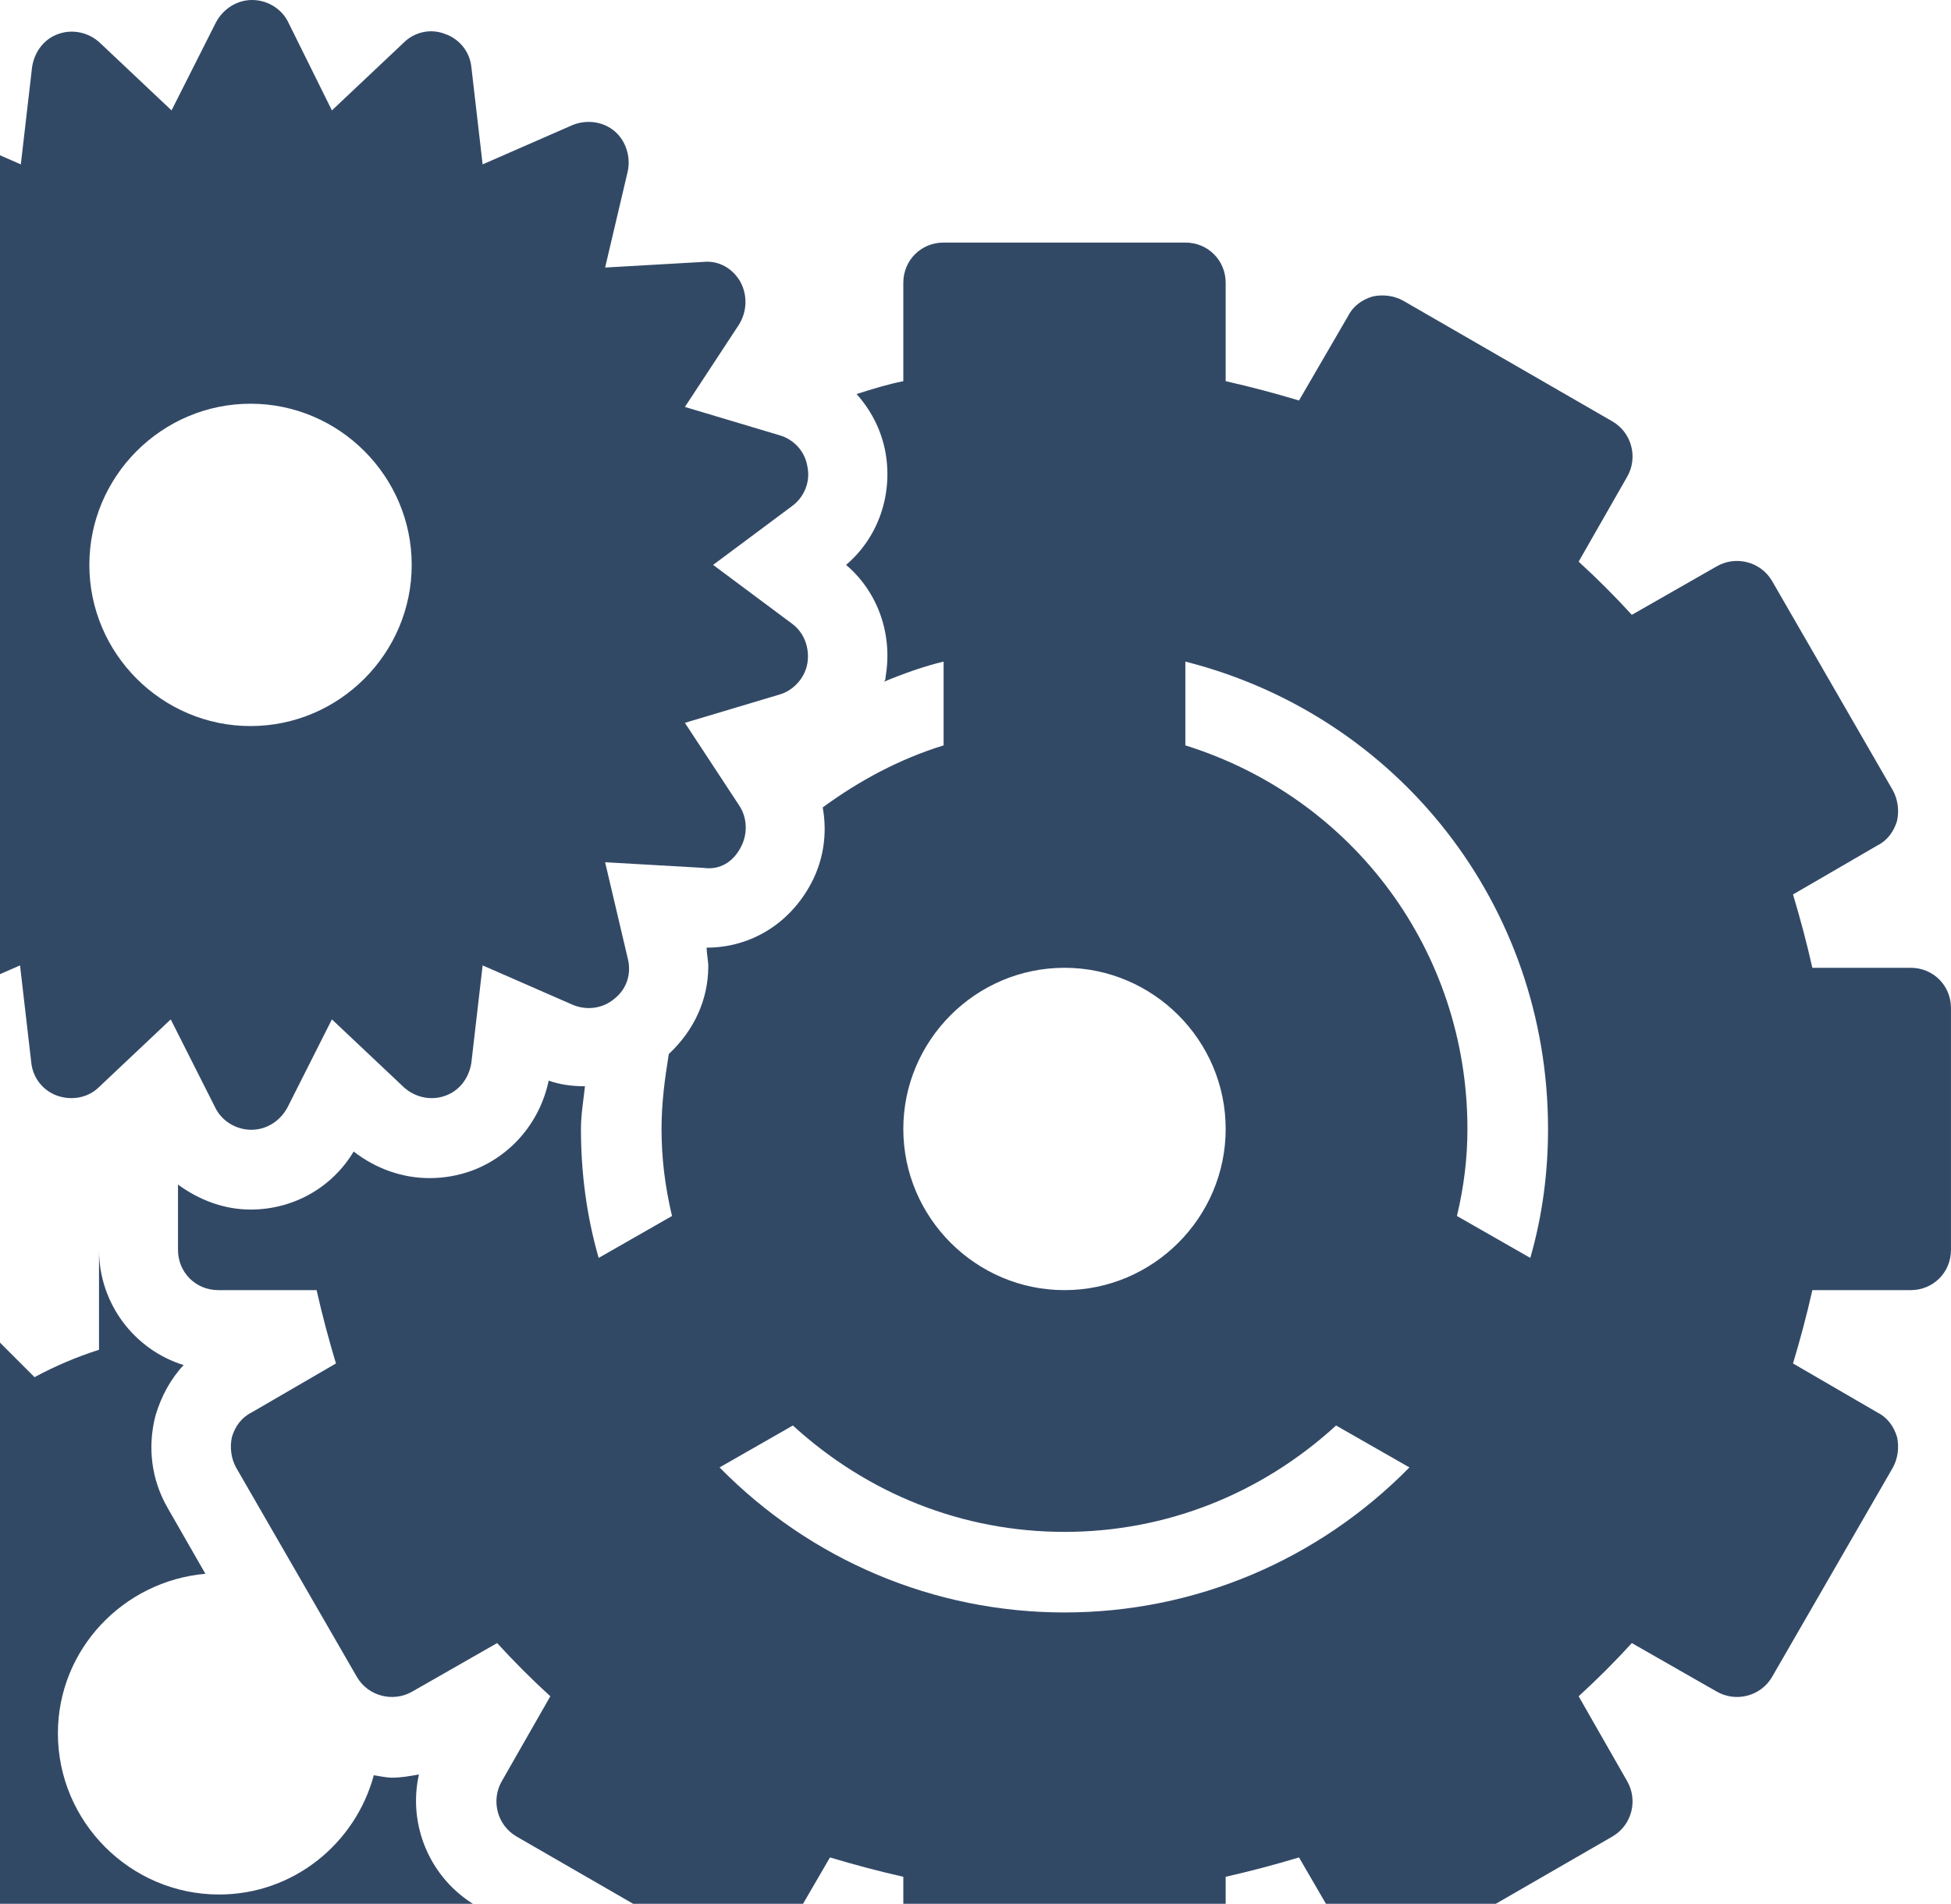
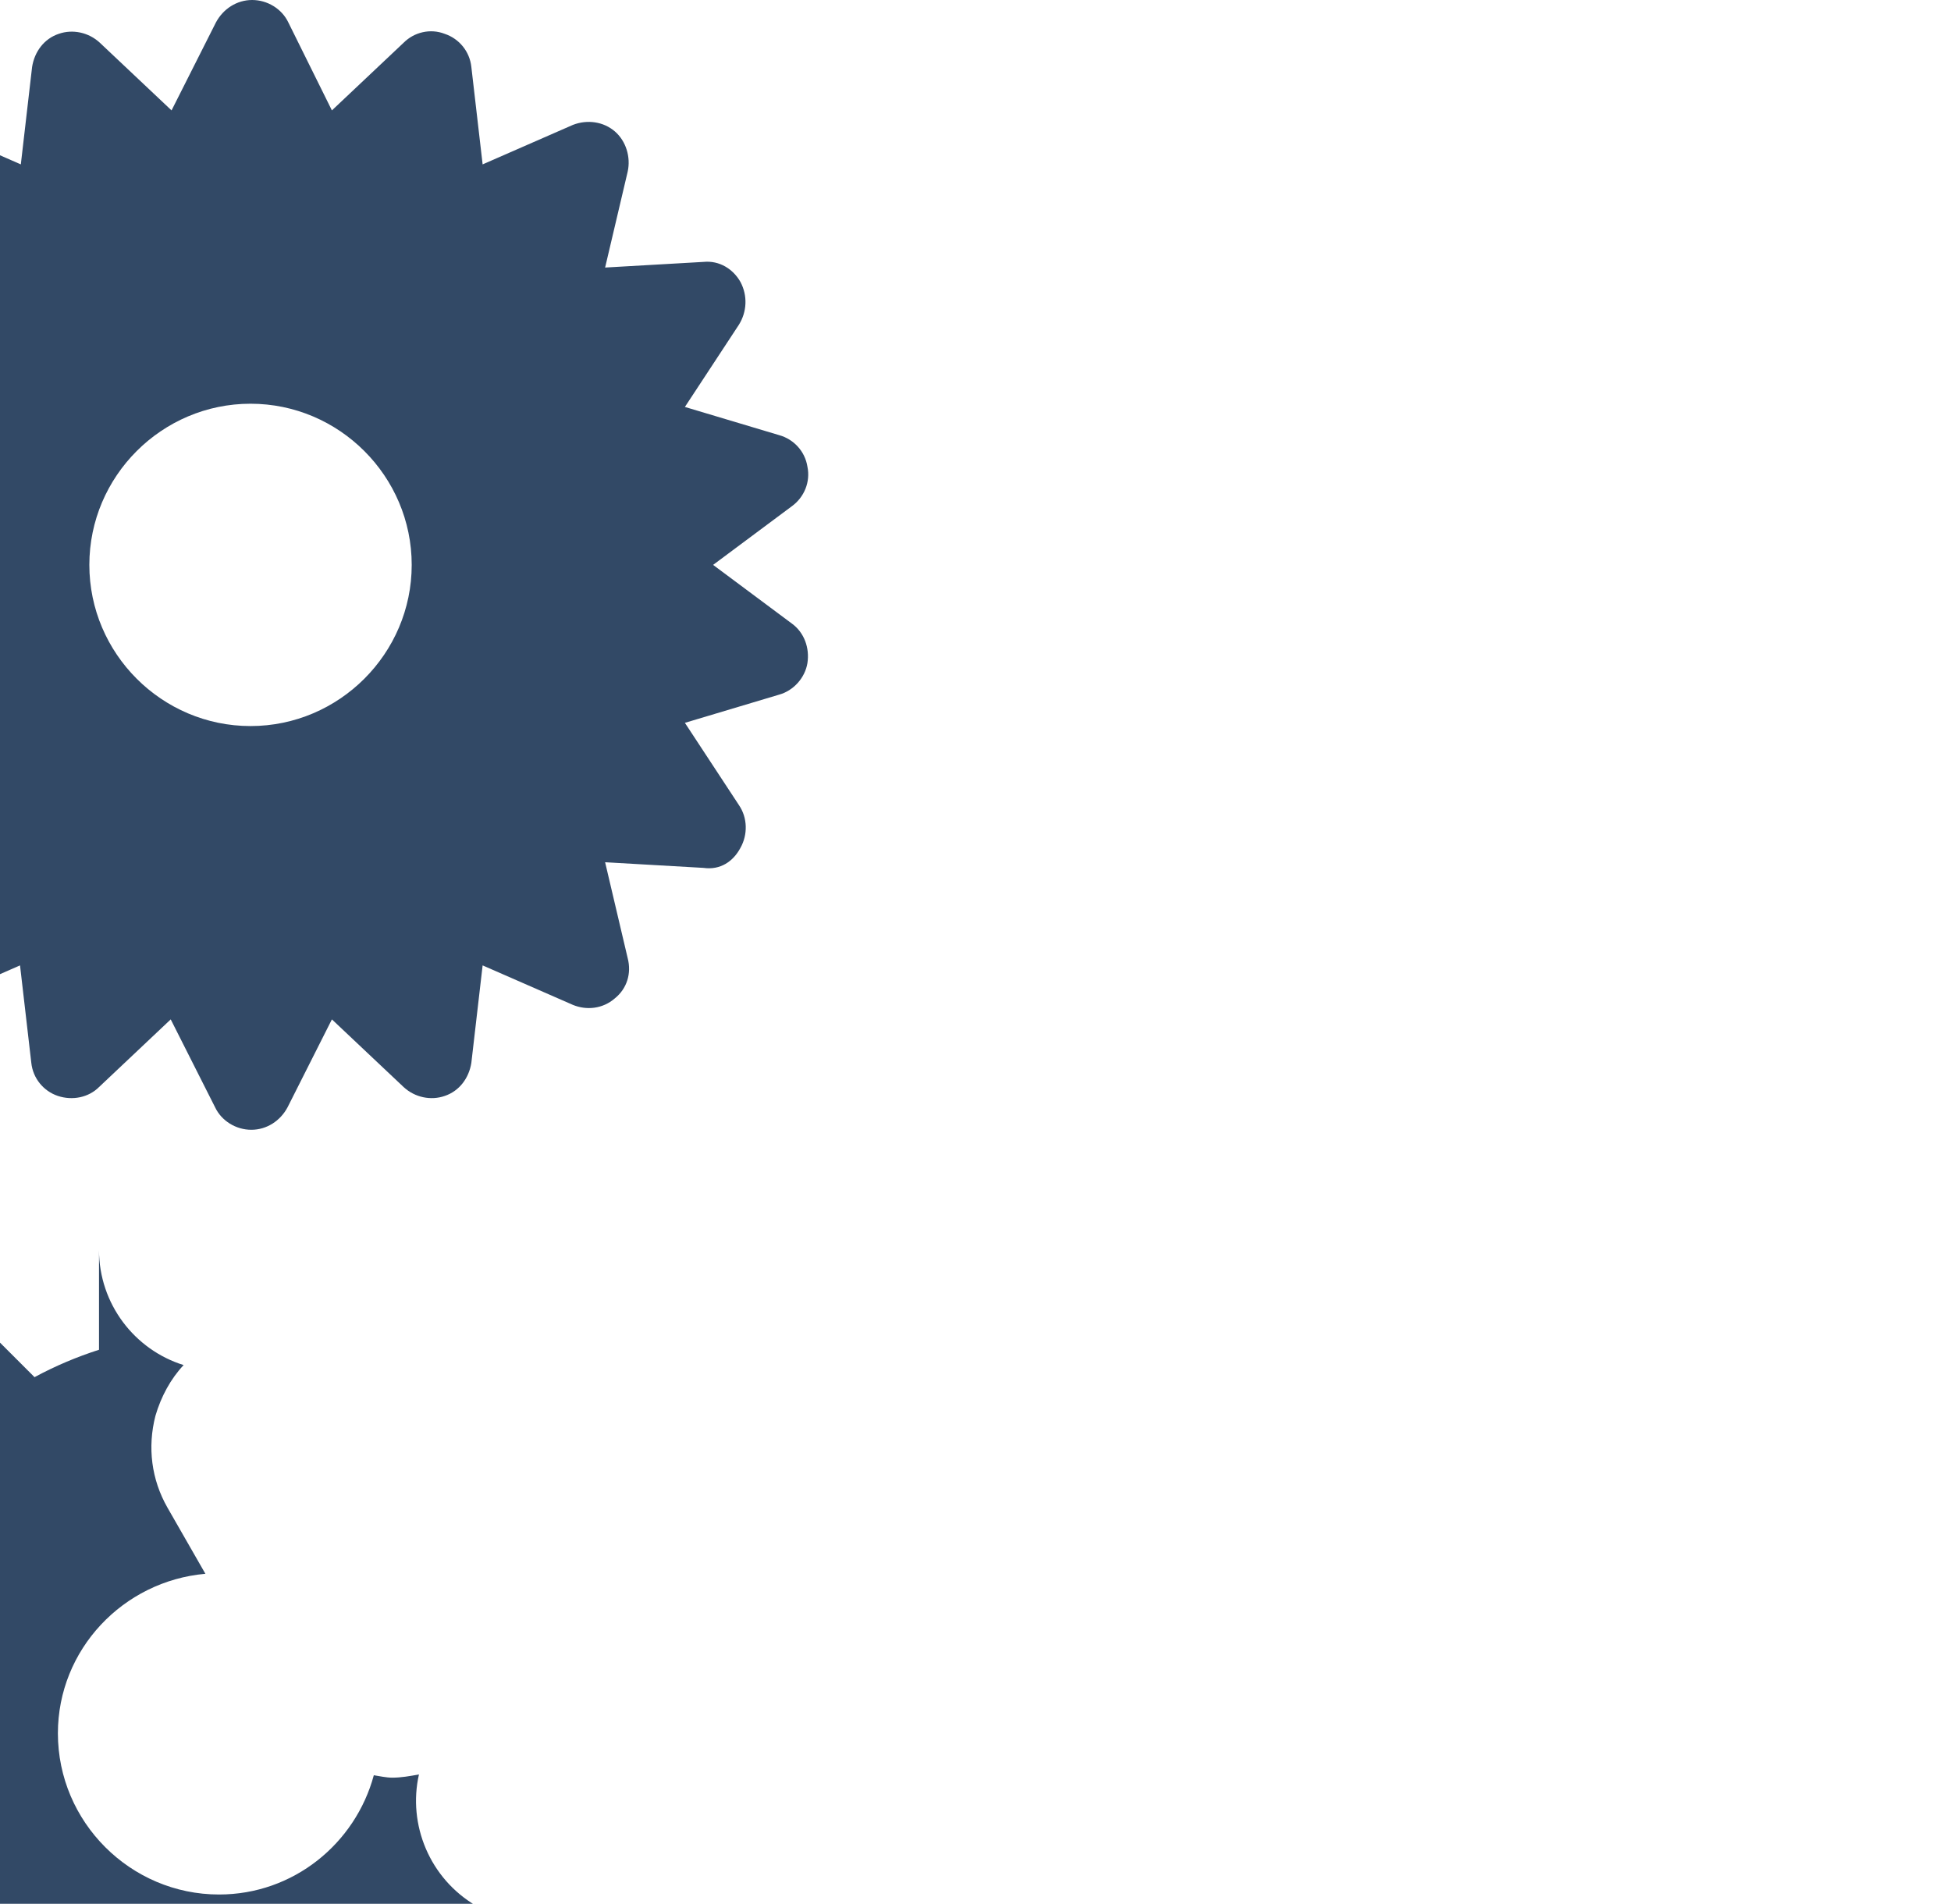
<svg xmlns="http://www.w3.org/2000/svg" width="83" height="81" viewBox="0 0 83 81" fill="none">
  <g id="watch">
    <path id="Vector" d="M-12.999 28.217C-12.896 28.868 -12.416 29.382 -11.799 29.554L-7.788 30.754L-10.085 34.251C-10.428 34.799 -10.462 35.485 -10.153 36.068C-9.845 36.616 -9.262 36.994 -8.576 36.925L-4.394 36.685L-5.354 40.765C-5.491 41.382 -5.285 42.068 -4.771 42.479C-4.256 42.891 -3.571 42.993 -2.988 42.754L0.852 41.074L1.332 45.222C1.401 45.873 1.846 46.422 2.463 46.628C3.081 46.833 3.766 46.696 4.212 46.251L7.263 43.371L9.149 47.108C9.423 47.691 10.04 48.068 10.692 48.068C11.343 48.068 11.926 47.691 12.235 47.108L14.12 43.371L17.172 46.251C17.652 46.696 18.337 46.833 18.92 46.628C19.537 46.422 19.949 45.873 20.052 45.222L20.532 41.074L24.372 42.754C24.954 42.993 25.64 42.925 26.154 42.479C26.669 42.068 26.874 41.416 26.703 40.765L25.743 36.685L29.926 36.925C30.646 37.028 31.194 36.651 31.503 36.068C31.811 35.519 31.811 34.799 31.434 34.251L29.137 30.754L33.148 29.554C33.766 29.382 34.246 28.834 34.349 28.217C34.451 27.565 34.211 26.914 33.697 26.537L30.337 24.034L33.697 21.531C34.211 21.154 34.486 20.503 34.349 19.851C34.246 19.2 33.766 18.685 33.148 18.514L29.137 17.314L31.434 13.817C31.777 13.268 31.811 12.583 31.503 12C31.194 11.451 30.611 11.074 29.926 11.143L25.743 11.383L26.703 7.303C26.84 6.686 26.634 6 26.154 5.588C25.674 5.177 24.989 5.074 24.372 5.314L20.532 6.994L20.052 2.846C19.983 2.194 19.537 1.646 18.92 1.44C18.303 1.2 17.617 1.371 17.172 1.817L14.12 4.697L12.269 0.96C11.995 0.377 11.377 0 10.726 0C10.075 0 9.492 0.377 9.183 0.96L7.298 4.697L4.246 1.817C3.766 1.371 3.081 1.234 2.498 1.44C1.881 1.646 1.469 2.194 1.366 2.846L0.886 6.994L-2.954 5.314C-3.536 5.074 -4.222 5.143 -4.736 5.588C-5.251 6 -5.456 6.651 -5.319 7.303L-4.359 11.383L-8.542 11.143C-9.228 11.108 -9.811 11.417 -10.119 12C-10.428 12.548 -10.428 13.268 -10.051 13.817L-7.754 17.314L-11.765 18.514C-12.382 18.685 -12.862 19.234 -12.965 19.851C-13.068 20.503 -12.828 21.154 -12.313 21.531L-8.954 24.034L-12.313 26.537C-12.828 26.914 -13.102 27.565 -12.965 28.217H-12.999ZM10.658 17.177C14.429 17.177 17.515 20.262 17.515 24.034C17.515 27.805 14.429 30.891 10.658 30.891C6.886 30.891 3.801 27.805 3.801 24.034C3.801 20.262 6.886 17.177 10.658 17.177Z" fill="#324966" />
    <path id="Vector_2" d="M20.257 81.084C18.269 79.918 17.343 77.621 17.823 75.496C17.446 75.564 17.069 75.633 16.692 75.633C16.417 75.633 16.143 75.564 15.903 75.53C15.115 78.444 12.475 80.604 9.32 80.604C5.549 80.604 2.463 77.518 2.463 73.747C2.463 70.181 5.24 67.267 8.738 66.959L7.126 64.147C6.44 62.947 6.269 61.576 6.612 60.239C6.852 59.416 7.263 58.662 7.812 58.079C5.72 57.427 4.212 55.473 4.212 53.176V57.427C3.252 57.736 2.361 58.113 1.469 58.593L-1.548 55.576C-2.234 54.89 -3.296 54.89 -3.982 55.576L-8.816 60.444C-9.502 61.13 -9.502 62.193 -8.816 62.879L-5.799 65.896C-6.279 66.787 -6.656 67.713 -6.965 68.639H-11.285C-12.245 68.639 -12.999 69.393 -12.999 70.353V77.21C-12.999 78.17 -12.245 78.924 -11.285 78.924H-7.034C-6.725 79.884 -6.348 80.775 -5.868 81.667L-8.885 84.684C-9.194 84.993 -9.399 85.438 -9.399 85.884C-9.399 86.33 -9.228 86.775 -8.885 87.084L-4.051 91.918C-3.365 92.604 -2.302 92.604 -1.617 91.918L1.401 88.901C2.292 89.381 3.218 89.758 4.143 90.067V94.318C4.143 95.278 4.898 96.032 5.858 96.032H12.715C13.675 96.032 14.429 95.278 14.429 94.318V90.067C15.389 89.758 16.28 89.381 17.172 88.901L20.189 91.918C20.875 92.604 21.937 92.604 22.623 91.918L27.457 87.084C27.766 86.775 27.971 86.33 27.971 85.884C27.971 85.747 27.937 85.644 27.903 85.507L20.257 81.084Z" fill="#324966" />
-     <path id="Vector_3" d="M81.285 41.176H77.102C76.862 40.113 76.588 39.085 76.279 38.056L79.879 35.965C80.291 35.759 80.565 35.382 80.702 34.936C80.805 34.49 80.736 34.011 80.531 33.633L75.388 24.719C74.908 23.896 73.845 23.622 73.022 24.102L69.422 26.159C68.702 25.371 67.948 24.616 67.159 23.896L69.216 20.297C69.697 19.474 69.422 18.411 68.599 17.931L59.685 12.788C59.308 12.582 58.828 12.514 58.383 12.617C57.937 12.754 57.56 13.028 57.354 13.44L55.263 17.039C54.234 16.731 53.205 16.457 52.143 16.217V12.034C52.143 11.074 51.388 10.32 50.428 10.32H40.143C39.183 10.32 38.429 11.074 38.429 12.034V16.217C37.743 16.354 37.091 16.559 36.44 16.765C37.057 17.451 37.503 18.308 37.674 19.268C37.983 21.051 37.366 22.868 35.994 24.034C37.366 25.199 37.983 27.016 37.674 28.799C37.674 28.868 37.674 28.936 37.606 29.005C38.429 28.662 39.286 28.354 40.143 28.148V31.713C38.257 32.296 36.543 33.222 35 34.353C35.206 35.485 35.034 36.685 34.417 37.748C33.492 39.359 31.88 40.319 30.063 40.319C30.063 40.593 30.132 40.868 30.132 41.108C30.132 42.547 29.515 43.85 28.452 44.845C28.28 45.907 28.143 46.936 28.143 48.033C28.143 49.233 28.28 50.433 28.589 51.736L25.469 53.519C24.954 51.736 24.715 49.885 24.715 48.033C24.715 47.45 24.817 46.833 24.886 46.216C24.337 46.216 23.823 46.148 23.343 45.976C22.966 47.759 21.732 49.199 20.052 49.816C19.469 50.022 18.886 50.124 18.269 50.124C17.103 50.124 15.972 49.713 15.046 48.993C14.12 50.536 12.475 51.462 10.658 51.462C9.526 51.462 8.463 51.05 7.572 50.399V53.176C7.572 54.136 8.326 54.89 9.286 54.89H13.469C13.709 55.953 13.983 56.981 14.292 58.01L10.692 60.102C10.28 60.307 10.006 60.684 9.869 61.13C9.766 61.576 9.835 62.056 10.04 62.433L15.183 71.347C15.663 72.17 16.726 72.444 17.549 71.964L21.149 69.907C21.869 70.695 22.623 71.45 23.412 72.17L21.355 75.77C20.875 76.593 21.149 77.655 21.972 78.135L30.886 83.278C31.263 83.484 31.743 83.552 32.189 83.45C32.634 83.312 33.011 83.038 33.217 82.627L35.309 79.027C36.337 79.335 37.366 79.61 38.429 79.85V84.032C38.429 84.992 39.183 85.747 40.143 85.747H50.428C51.388 85.747 52.143 84.992 52.143 84.032V79.85C53.205 79.61 54.234 79.335 55.263 79.027L57.354 82.627C57.56 83.038 57.937 83.312 58.383 83.45C58.828 83.552 59.308 83.484 59.685 83.278L68.599 78.135C69.422 77.655 69.697 76.593 69.216 75.77L67.159 72.17C67.948 71.45 68.702 70.695 69.422 69.907L73.022 71.964C73.845 72.444 74.908 72.17 75.388 71.347L80.531 62.433C80.736 62.056 80.805 61.576 80.702 61.13C80.565 60.684 80.291 60.307 79.879 60.102L76.279 58.01C76.588 56.981 76.862 55.953 77.102 54.89H81.285C82.245 54.89 82.999 54.136 82.999 53.176V42.89C82.999 41.93 82.245 41.176 81.285 41.176ZM45.286 41.176C49.057 41.176 52.143 44.262 52.143 48.033C52.143 51.804 49.057 54.89 45.286 54.89C41.514 54.89 38.429 51.804 38.429 48.033C38.429 44.262 41.514 41.176 45.286 41.176ZM45.286 68.604C39.731 68.604 34.486 66.376 30.612 62.433L33.731 60.65C36.92 63.564 40.966 65.176 45.286 65.176C49.605 65.176 53.651 63.564 56.84 60.65L59.96 62.433C56.085 66.376 50.84 68.604 45.286 68.604ZM65.102 53.519L61.982 51.736C62.291 50.433 62.428 49.233 62.428 48.033C62.428 40.456 57.56 33.942 50.428 31.713V28.148C59.48 30.445 65.857 38.502 65.857 48.033C65.857 49.885 65.617 51.736 65.102 53.519Z" fill="#324966" />
  </g>
</svg>